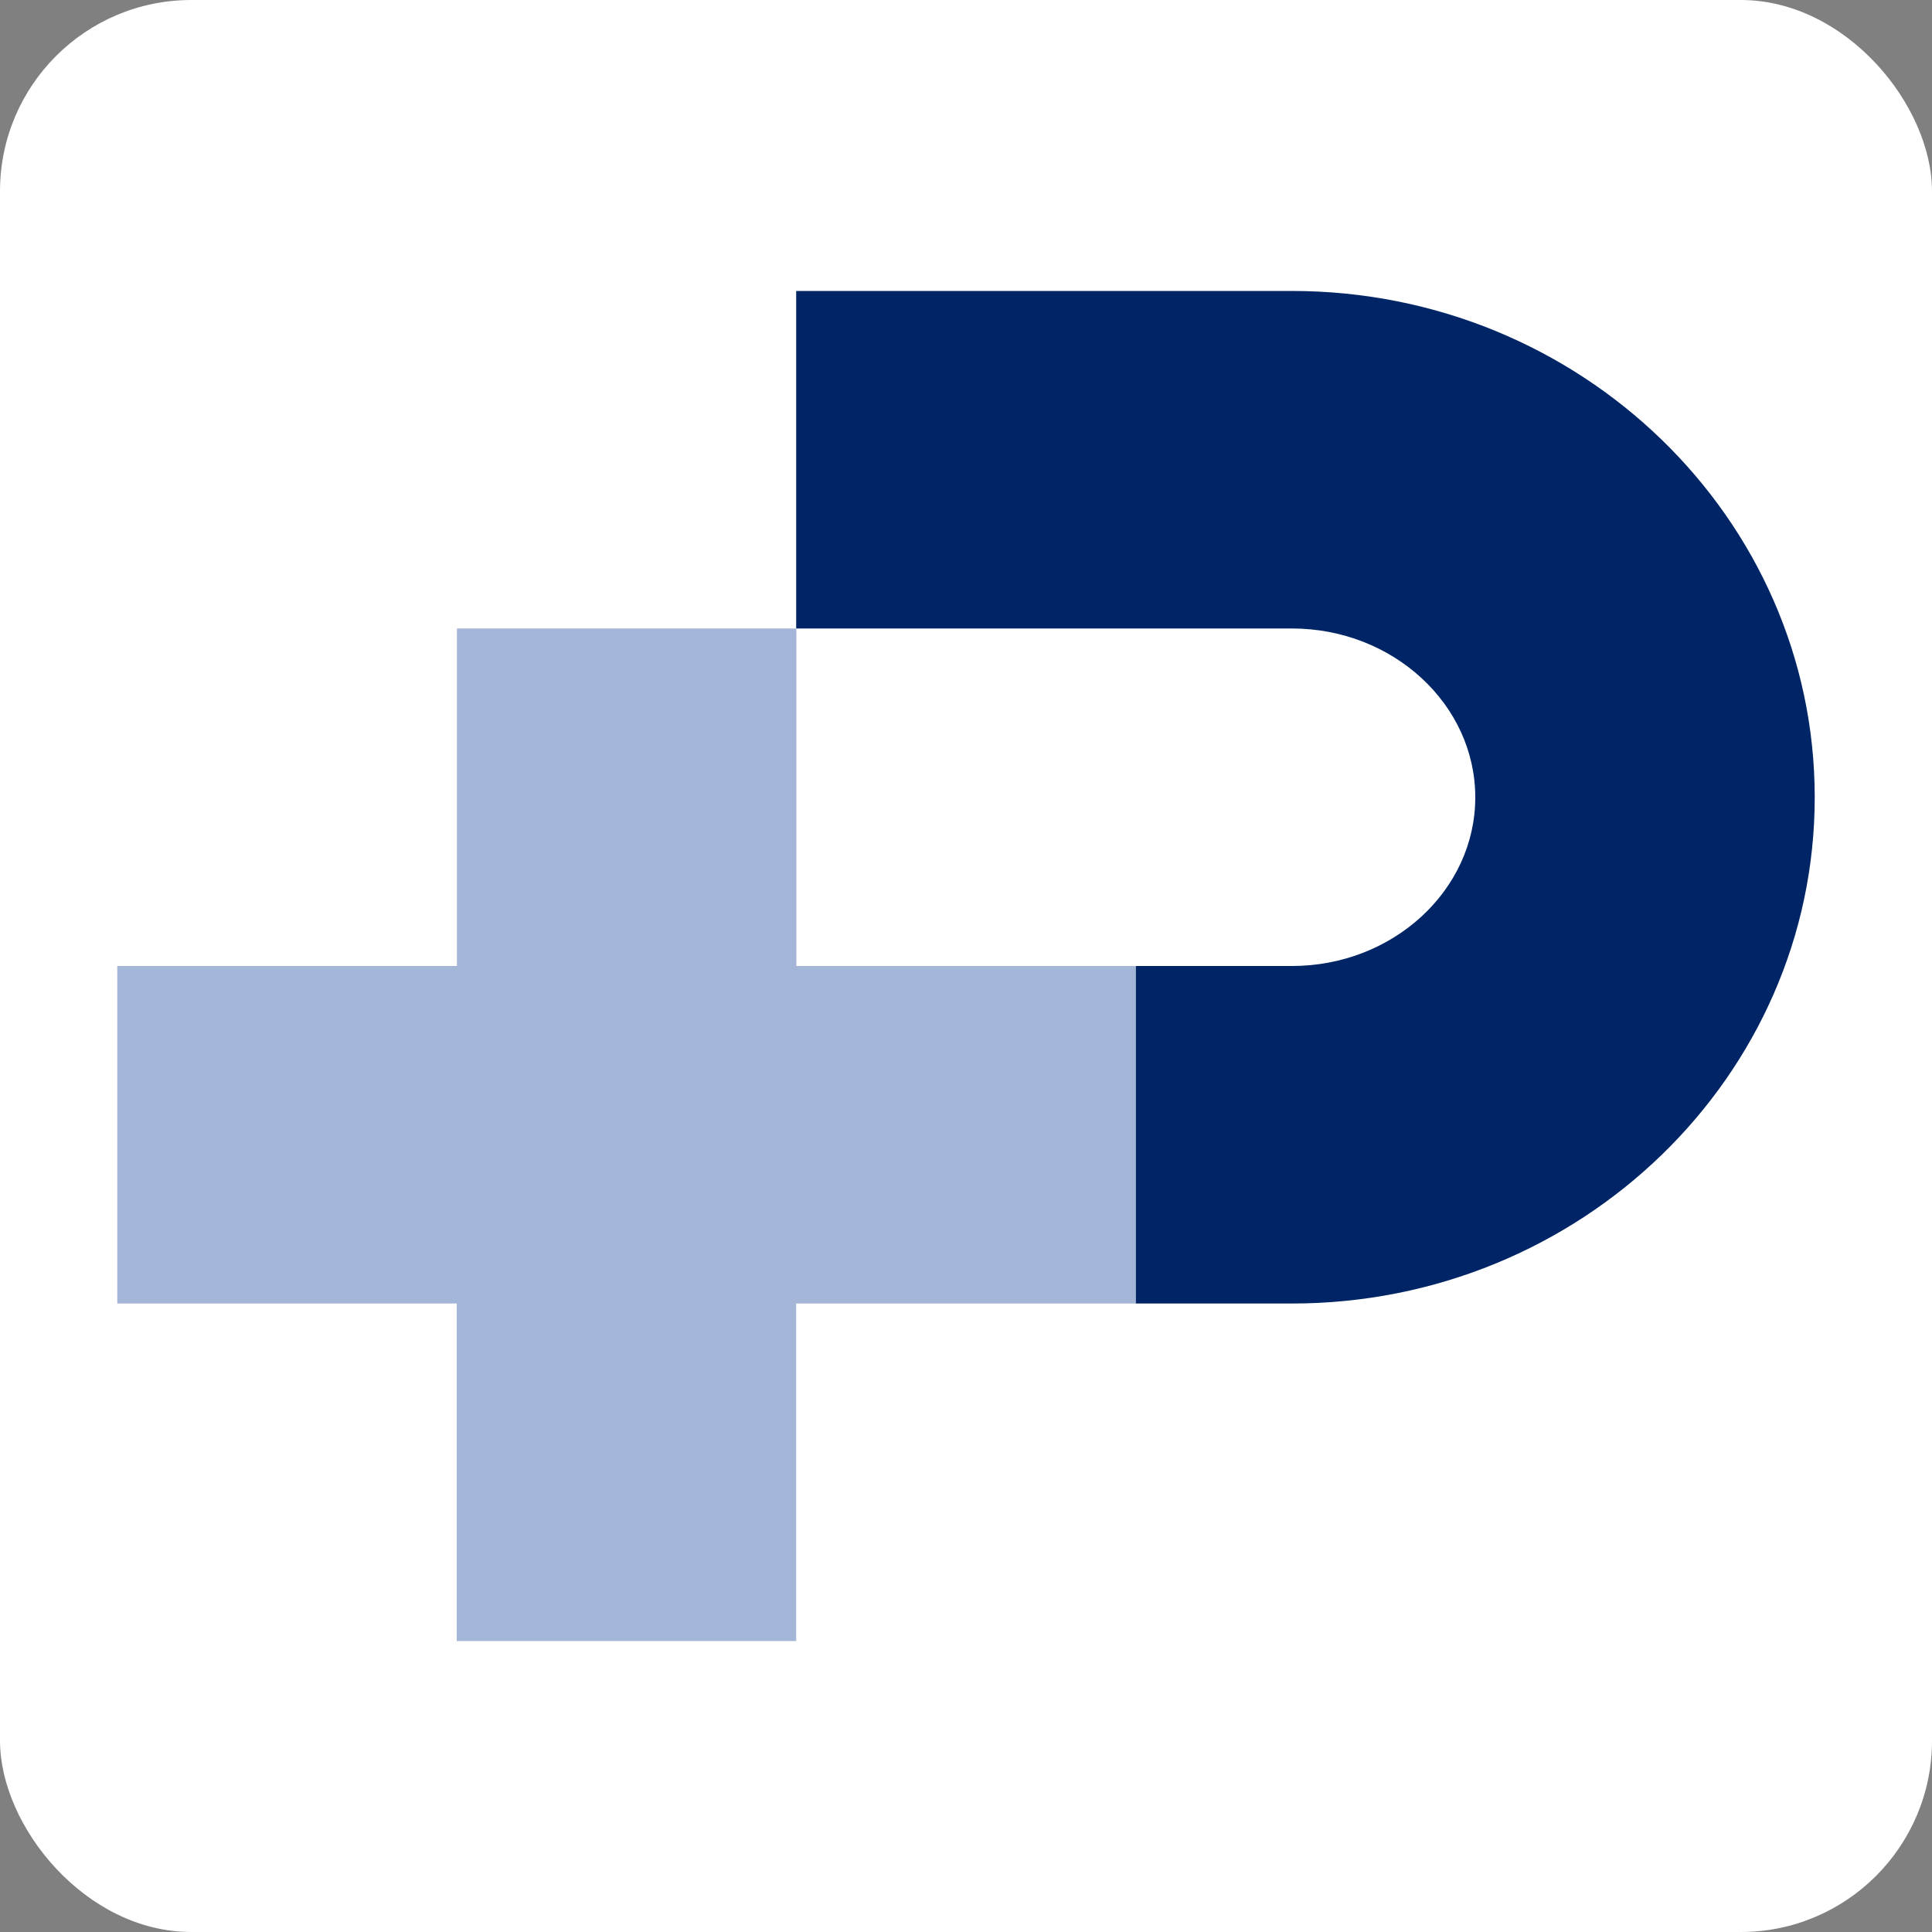
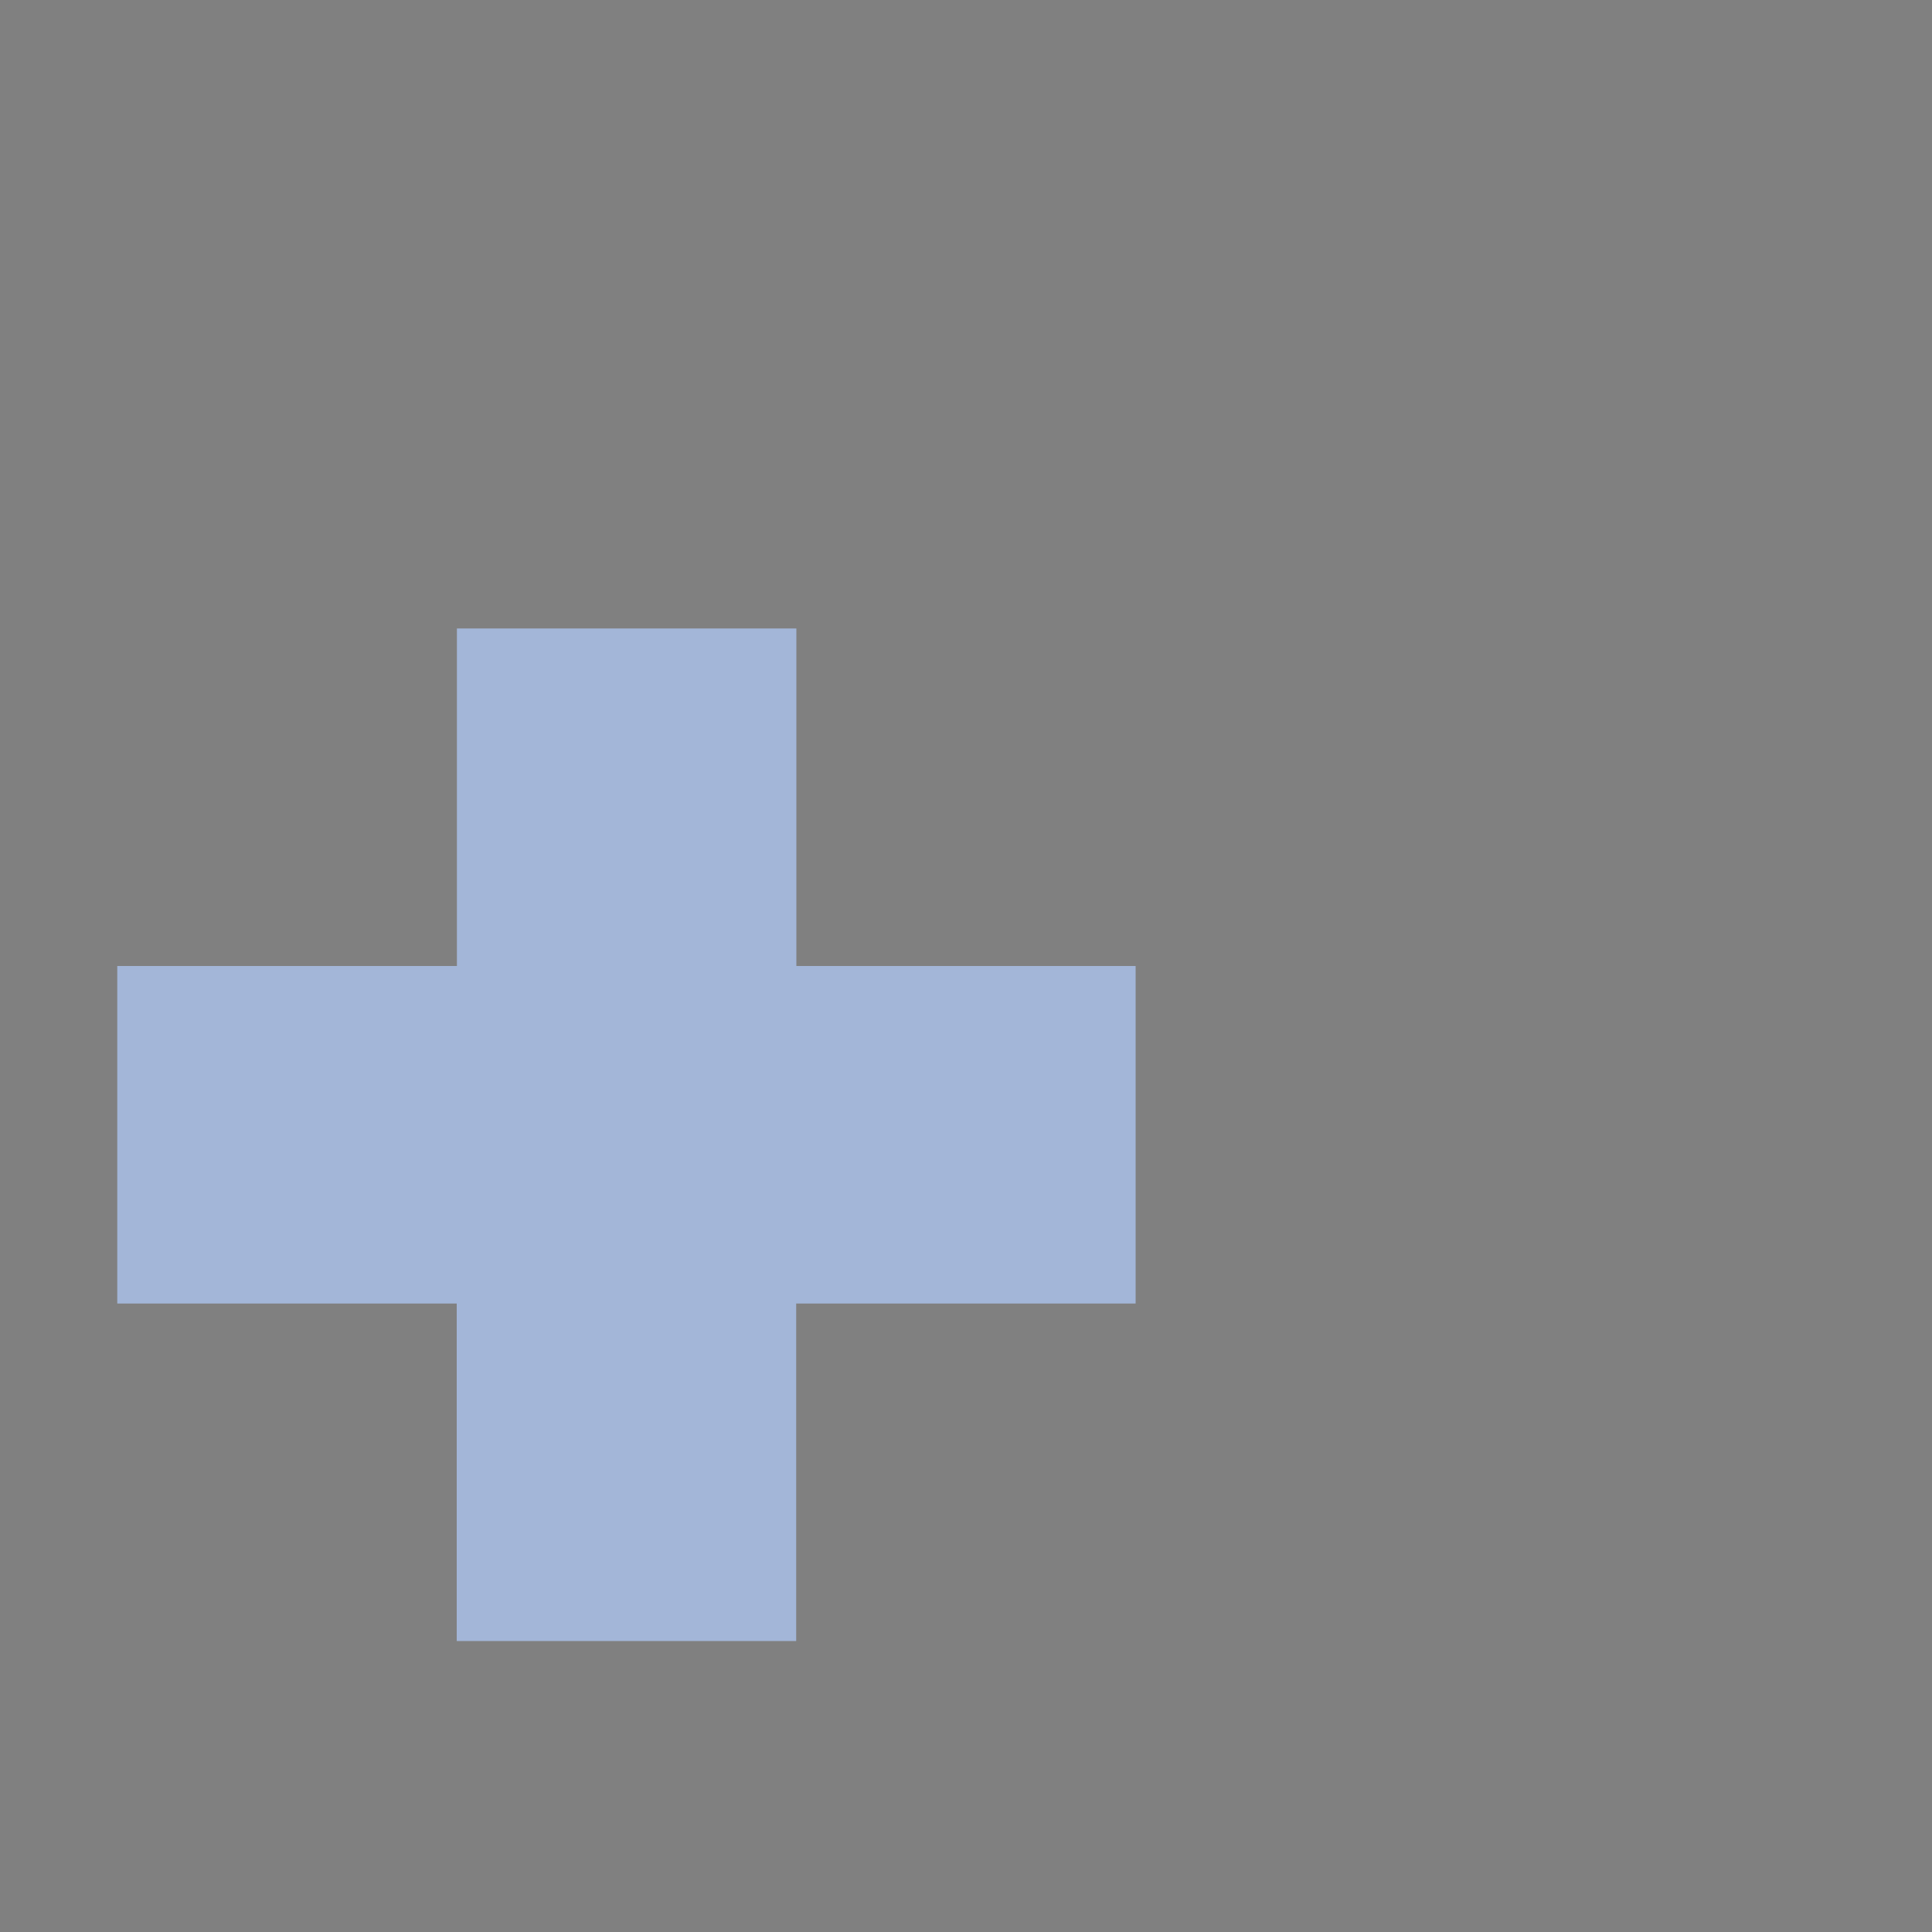
<svg xmlns="http://www.w3.org/2000/svg" id="Layer_1" data-name="Layer 1" version="1.1" viewBox="0 0 1000 1000">
  <rect x="0" y="0" width="1000" height="1000" fill="#808080" stroke="none" />
  <defs>
    <style>
      .cls-2{stroke-width:0;fill:#002566}
    </style>
  </defs>
-   <rect width="1000" height="1000" fill="#fff" stroke-width="0" rx="99" ry="99" />
-   <path d="M668.7 674.7h-80.9V500h80.9c52.3 0 94.9-39.2 94.9-87.3s-42.6-87.4-94.9-87.4H412.1V150.6h256.6c149.2 0 270.6 117.6 270.6 262.1s-121.4 262-270.6 262Z" class="cls-2" />
  <path fill="#a3b6d8" stroke-width="0" d="M587.9 500H412.2V325.3H236.5V500H60.7v174.7h175.7v174.7h175.7V674.7h175.7V500Z" />
</svg>